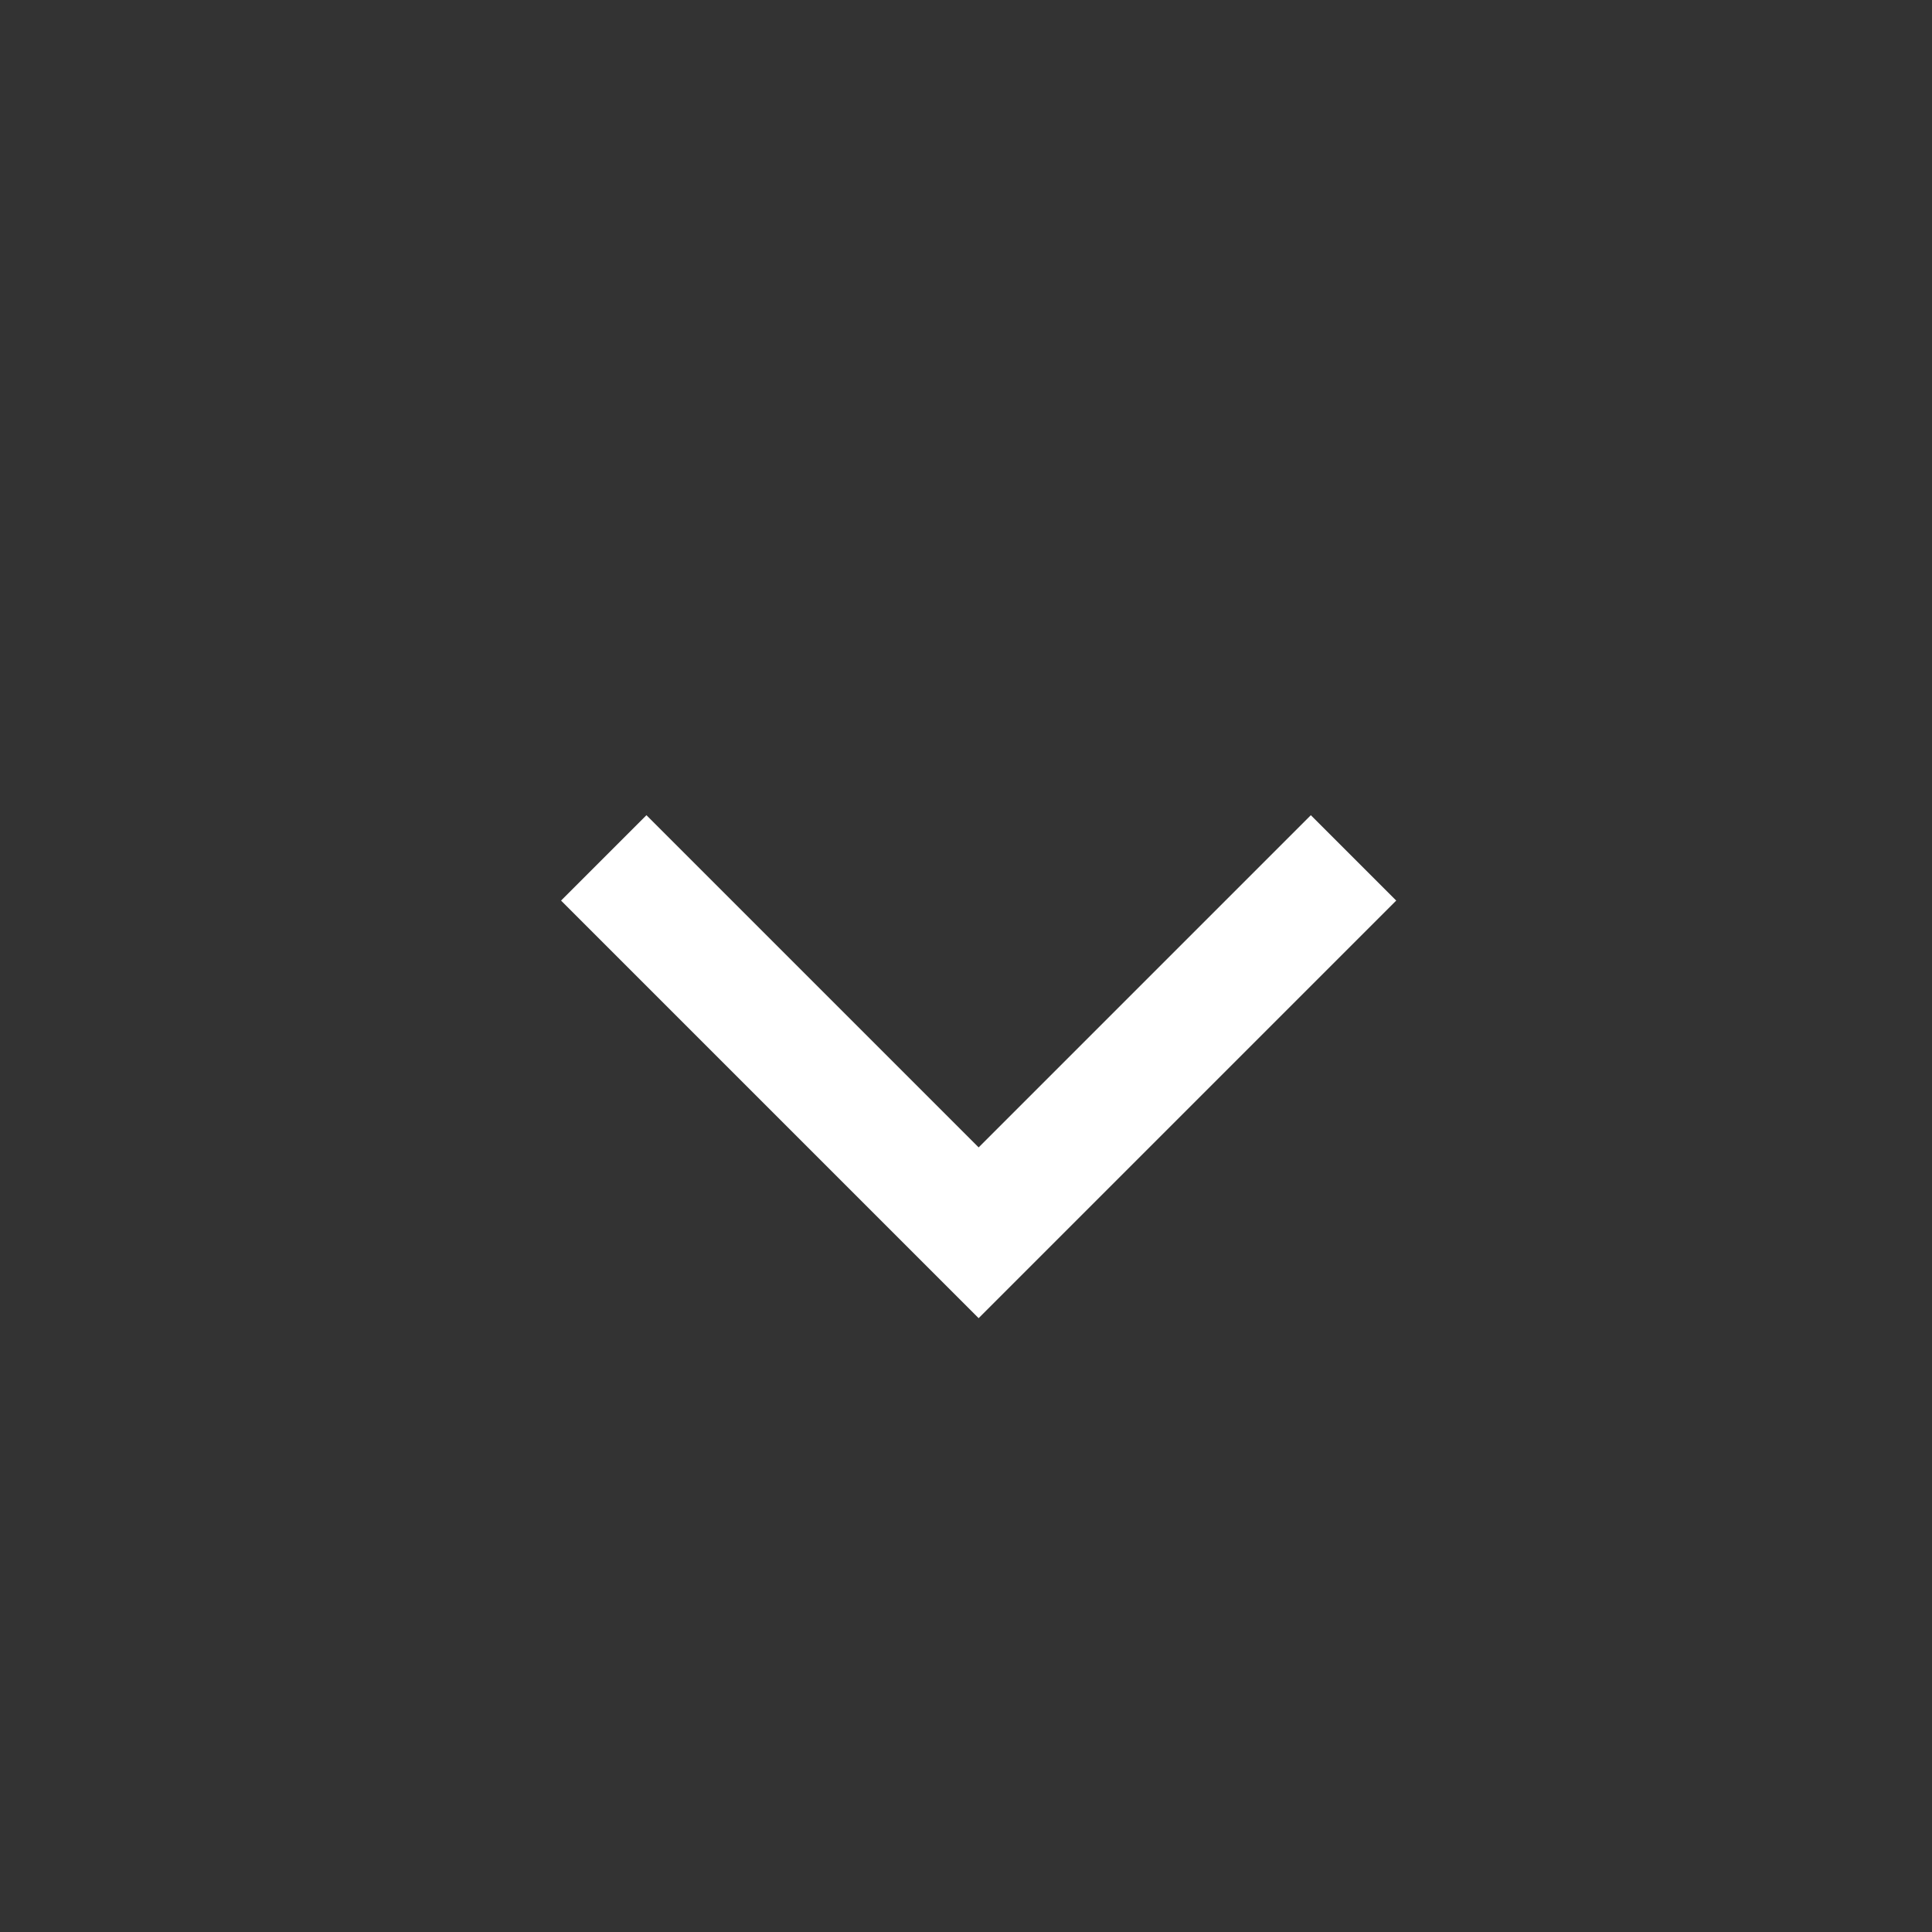
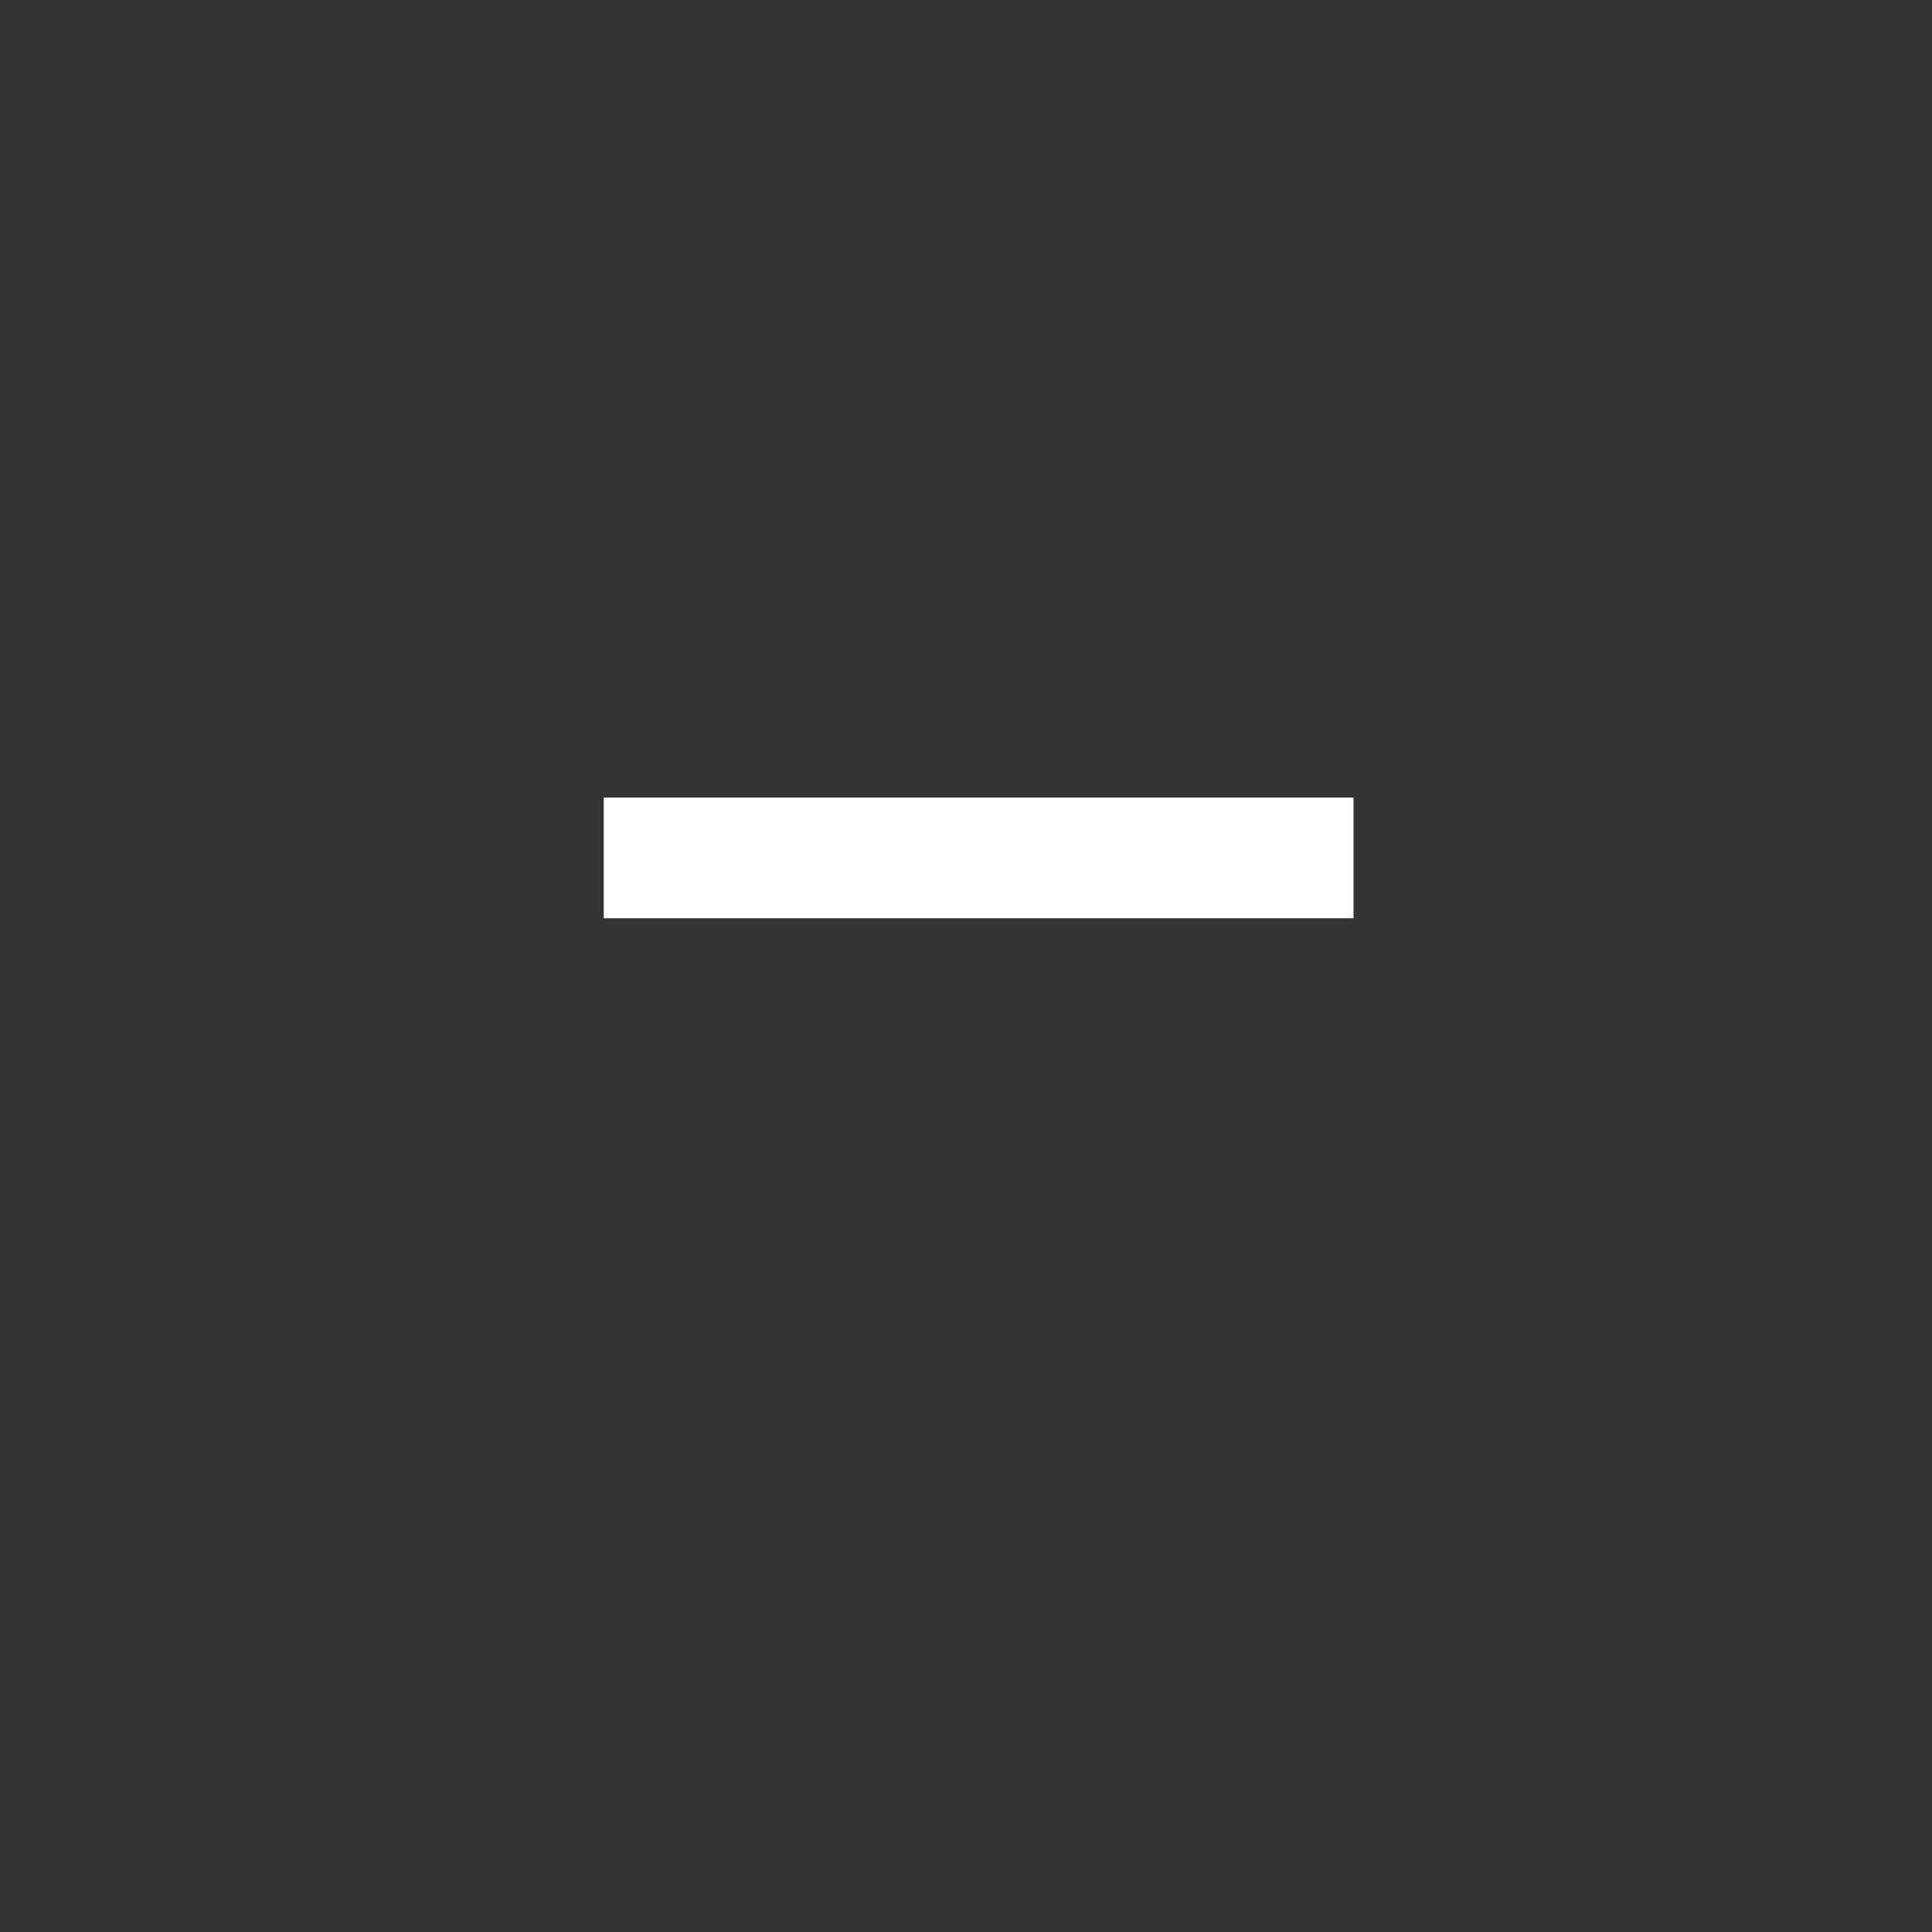
<svg xmlns="http://www.w3.org/2000/svg" width="24" height="24" viewBox="0 0 24 24" fill="none">
  <rect x="0" y="0" width="24" height="24" fill="#333333" stroke="none" />
-   <path d="M16.814 10.657L12.157 15.314L7.5 10.657" stroke="white" stroke-width="1.5" stroke-miterlimit="10" />
+   <path d="M16.814 10.657L7.5 10.657" stroke="white" stroke-width="1.5" stroke-miterlimit="10" />
</svg>